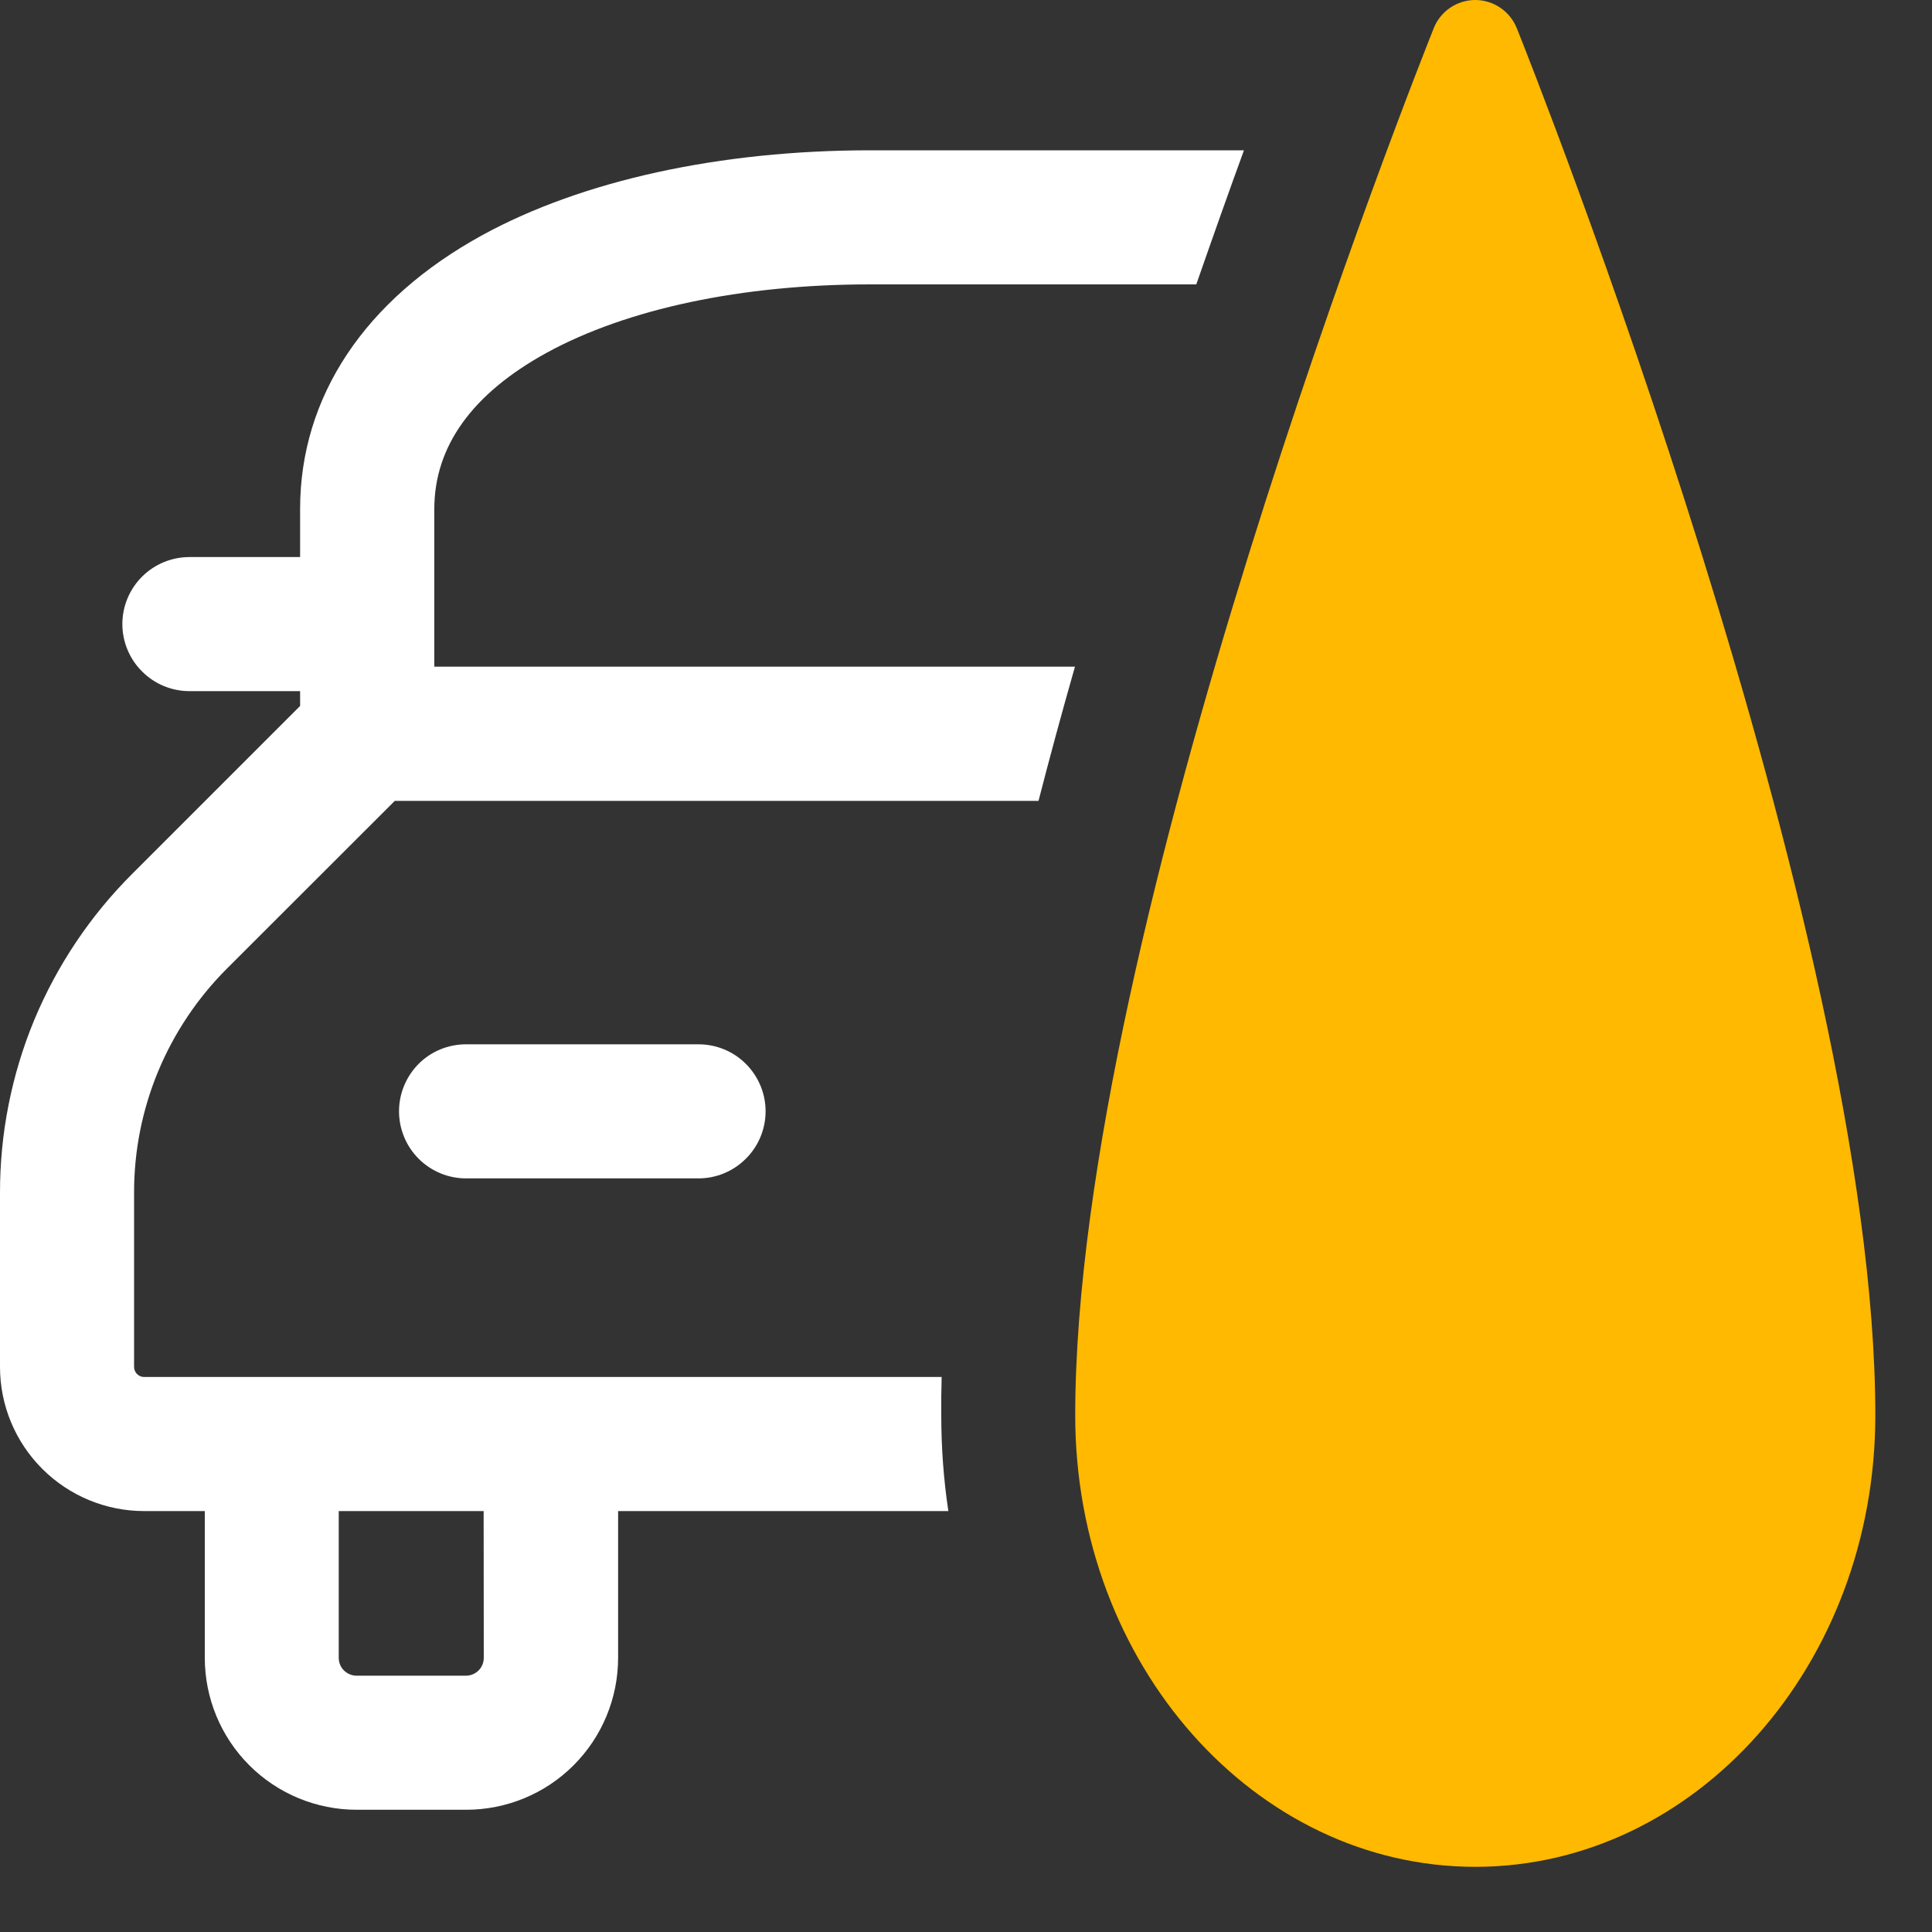
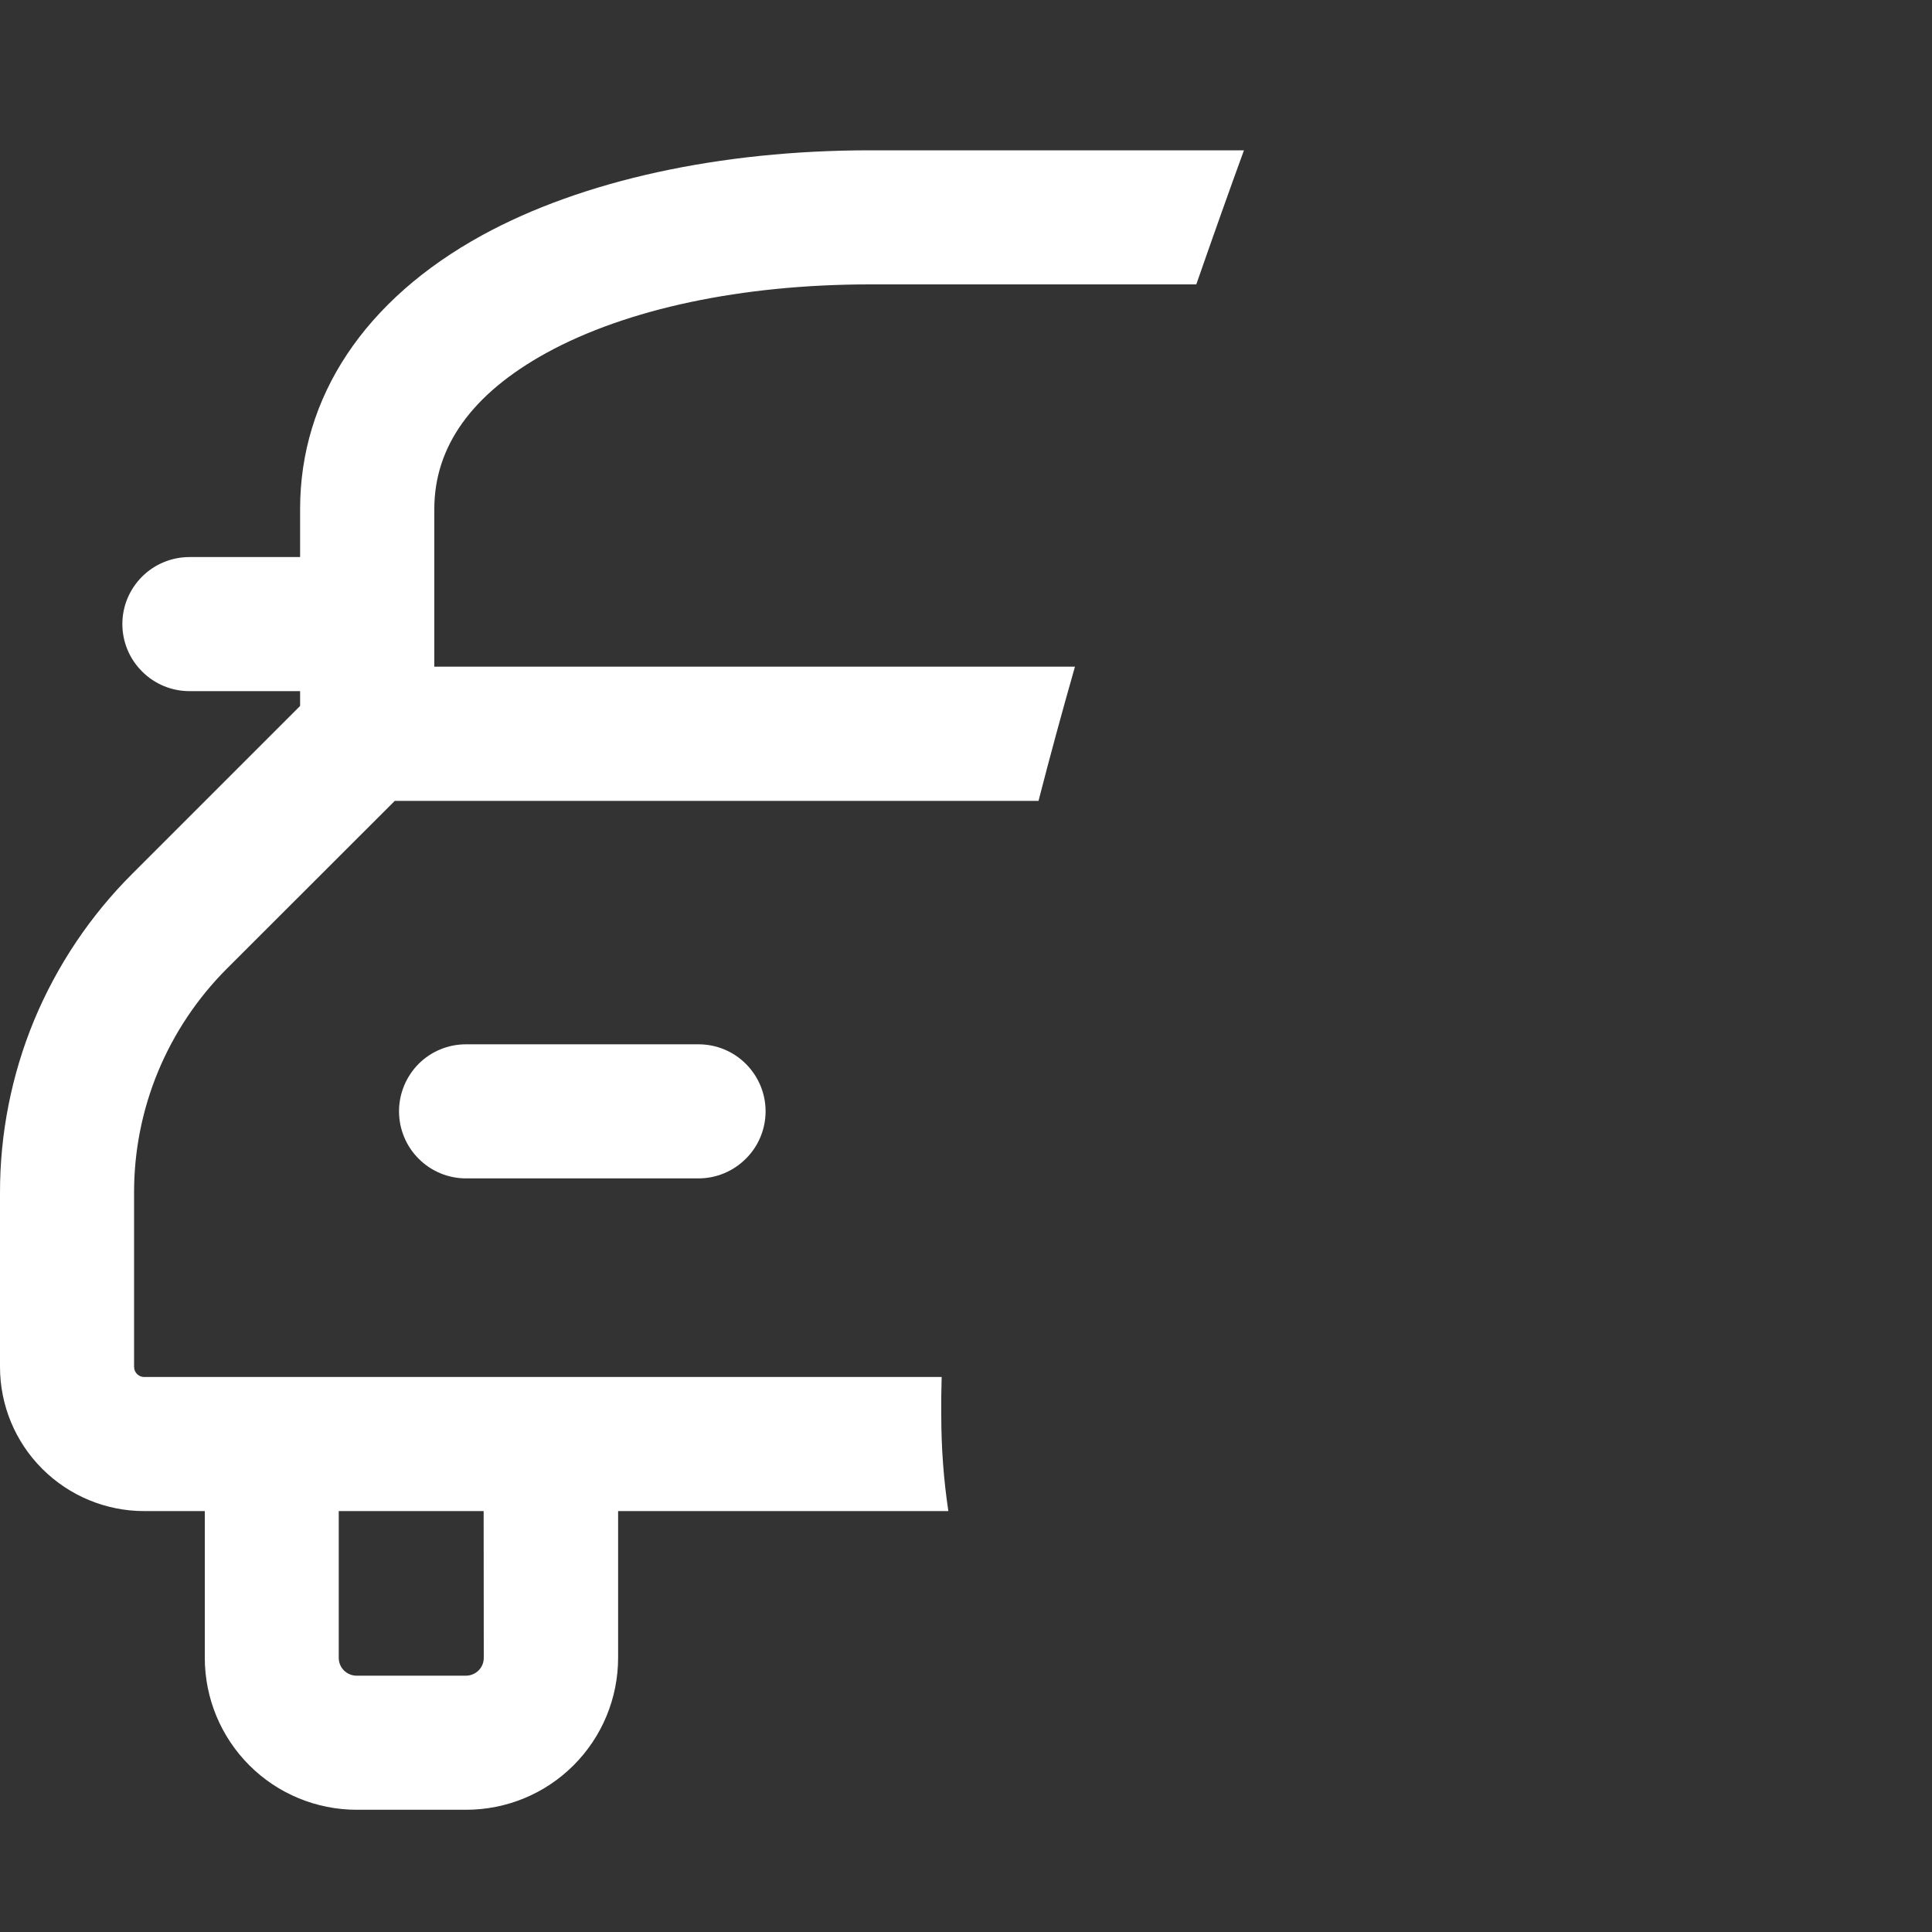
<svg xmlns="http://www.w3.org/2000/svg" width="15" height="15" viewBox="0 0 15 15" fill="none">
  <rect x="0" y="0" width="15" height="15" fill="#333333" stroke="none" />
  <path d="M7.311 10.691H1.119C1.099 10.691 1.079 10.683 1.064 10.668C1.05 10.654 1.041 10.634 1.041 10.613V9.264C1.04 8.94 1.103 8.62 1.227 8.32C1.351 8.021 1.533 7.749 1.762 7.52L3.065 6.218H8.063C8.15 5.88 8.244 5.533 8.346 5.176H3.372V3.952C3.372 3.466 3.665 3.057 4.244 2.739C4.869 2.397 5.761 2.208 6.755 2.208H9.288C9.421 1.826 9.546 1.474 9.658 1.167H6.755C5.59 1.167 4.52 1.401 3.744 1.826C2.832 2.326 2.33 3.081 2.33 3.952V4.325H1.471C1.333 4.325 1.2 4.38 1.103 4.477C1.005 4.575 0.95 4.707 0.95 4.845C0.95 4.983 1.005 5.116 1.103 5.213C1.2 5.311 1.333 5.366 1.471 5.366H2.33V5.481L1.027 6.784C0.701 7.109 0.442 7.496 0.265 7.921C0.089 8.347 -0.001 8.804 1.2893e-05 9.264V10.613C0 10.91 0.118 11.194 0.328 11.404C0.538 11.614 0.823 11.732 1.119 11.732H1.59V12.871C1.59 13.184 1.714 13.484 1.936 13.706C2.157 13.927 2.457 14.051 2.77 14.051H3.619C3.932 14.051 4.232 13.927 4.453 13.706C4.675 13.484 4.799 13.184 4.799 12.871V11.732H7.363C7.326 11.486 7.308 11.238 7.308 10.989C7.307 10.892 7.308 10.792 7.311 10.691ZM3.756 12.871C3.756 12.908 3.742 12.943 3.716 12.969C3.69 12.995 3.654 13.01 3.618 13.01H2.768C2.732 13.01 2.696 12.995 2.67 12.969C2.644 12.943 2.63 12.908 2.63 12.871V11.732H3.755L3.756 12.871Z" fill="white" />
  <path d="M3.618 9.149H5.423C5.561 9.149 5.693 9.094 5.791 8.996C5.889 8.899 5.944 8.766 5.944 8.628C5.944 8.49 5.889 8.358 5.791 8.26C5.693 8.162 5.561 8.108 5.423 8.108H3.618C3.48 8.108 3.348 8.162 3.25 8.26C3.153 8.358 3.098 8.49 3.098 8.628C3.098 8.766 3.153 8.899 3.25 8.996C3.348 9.094 3.48 9.149 3.618 9.149Z" fill="white" />
-   <path d="M11.776 0.218C11.75 0.154 11.706 0.099 11.648 0.06C11.591 0.021 11.523 0 11.454 0C11.384 0 11.317 0.021 11.259 0.06C11.202 0.099 11.157 0.154 11.132 0.218C11.018 0.502 8.348 7.223 8.348 10.989C8.348 12.921 9.741 14.494 11.454 14.494C13.167 14.494 14.56 12.921 14.56 10.989C14.56 7.223 11.89 0.502 11.776 0.218Z" fill="#FFB900" />
</svg>